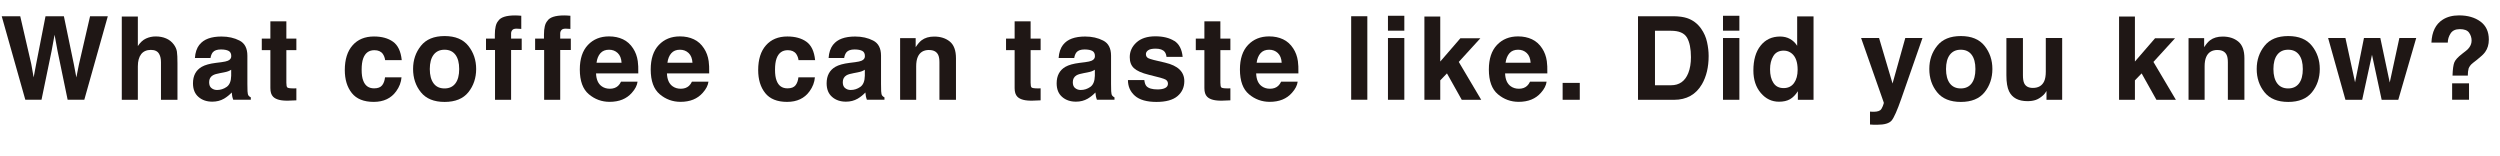
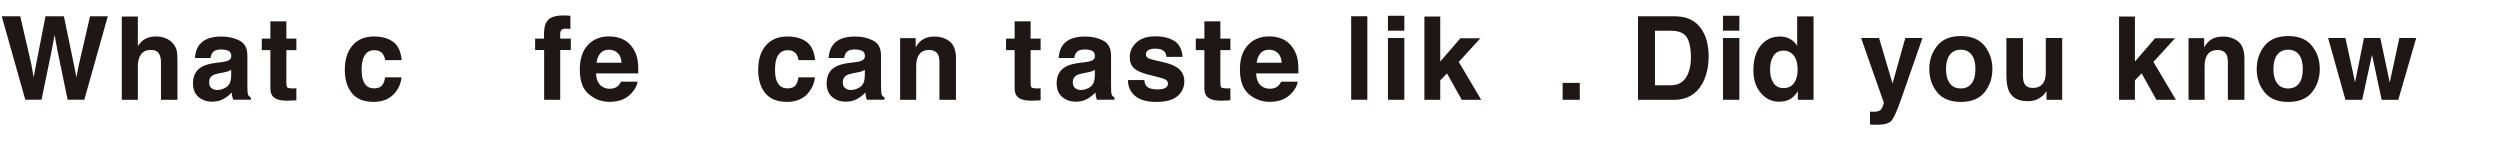
<svg xmlns="http://www.w3.org/2000/svg" id="_レイヤー_2" data-name="レイヤー 2" viewBox="0 0 581.79 36.2">
  <defs>
    <style>
      .cls-1 {
        fill: #1f1715;
      }
    </style>
  </defs>
  <g id="_レイヤー_1-2" data-name="レイヤー 1">
    <g>
      <path class="cls-1" d="m20.96,3.78h4.13l-5.47,19.43h-3.88l-2.35-11.36-.69-3.76-.69,3.76-2.35,11.36h-3.77L.4,3.78h4.31l2.57,11.13.55,3.1.57-3.03,2.19-11.19h4.28l2.31,11.13.59,3.1.59-2.98,2.6-11.25Z" />
      <path class="cls-1" d="m41.3,14.78v8.44h-3.84v-8.74c0-.77-.13-1.4-.4-1.87-.34-.67-.99-1-1.95-1s-1.75.33-2.26,1c-.51.66-.77,1.61-.77,2.84v7.78h-3.74V3.85h3.74v6.87c.54-.83,1.18-1.42,1.89-1.75.72-.33,1.47-.49,2.26-.49.89,0,1.69.15,2.42.46.73.31,1.32.78,1.79,1.41.4.54.64,1.09.73,1.65.09.57.13,1.49.13,2.78Z" />
      <path class="cls-1" d="m46.43,10.4c.99-1.27,2.7-1.9,5.12-1.9,1.57,0,2.97.31,4.19.94,1.22.62,1.83,1.8,1.83,3.53v6.59c0,.46,0,1.01.03,1.66.03.49.1.83.22,1,.12.18.31.32.55.44v.55h-4.09c-.11-.29-.19-.56-.24-.82s-.08-.54-.11-.87c-.52.56-1.12,1.04-1.79,1.44-.81.47-1.72.7-2.74.7-1.3,0-2.38-.37-3.22-1.11-.85-.74-1.27-1.79-1.27-3.16,0-1.77.68-3.05,2.04-3.84.75-.43,1.85-.74,3.3-.92l1.28-.16c.69-.09,1.19-.2,1.49-.33.54-.23.8-.58.8-1.07,0-.59-.2-1-.61-1.22-.41-.22-1.01-.34-1.8-.34-.89,0-1.52.22-1.89.66-.26.33-.44.76-.53,1.32h-3.63c.08-1.26.43-2.29,1.05-3.1Zm2.79,10.1c.35.29.78.44,1.29.44.81,0,1.55-.24,2.23-.71.68-.47,1.04-1.34,1.06-2.6v-1.4c-.24.15-.48.27-.72.36-.24.09-.57.18-1,.26l-.84.16c-.79.14-1.36.31-1.7.51-.58.34-.87.88-.87,1.6,0,.64.18,1.1.54,1.38Z" />
      <path class="cls-1" d="m68.97,20.54v2.81l-1.78.07c-1.78.06-2.99-.25-3.64-.92-.42-.43-.63-1.09-.63-1.99v-8.85h-2v-2.68h2v-4.01h3.72v4.01h2.33v2.68h-2.33v7.59c0,.59.07.96.22,1.1.15.14.61.22,1.37.22.11,0,.24,0,.36,0,.13,0,.25-.01.38-.02Z" />
      <path class="cls-1" d="m93.48,14h-3.85c-.07-.54-.25-1.02-.54-1.45-.42-.58-1.08-.87-1.96-.87-1.27,0-2.13.63-2.6,1.89-.25.67-.37,1.56-.37,2.66s.12,1.9.37,2.54c.45,1.2,1.29,1.79,2.53,1.79.88,0,1.5-.24,1.87-.71s.59-1.09.67-1.85h3.84c-.09,1.14-.5,2.22-1.24,3.24-1.18,1.64-2.92,2.47-5.23,2.47s-4.01-.69-5.1-2.06-1.63-3.15-1.63-5.34c0-2.47.6-4.39,1.81-5.76,1.2-1.37,2.87-2.06,4.98-2.06,1.8,0,3.28.4,4.42,1.21,1.15.81,1.83,2.24,2.04,4.28Z" />
-       <path class="cls-1" d="m108.99,10.67c1.21,1.52,1.82,3.32,1.82,5.39s-.61,3.91-1.82,5.41c-1.21,1.5-3.05,2.25-5.52,2.25s-4.31-.75-5.52-2.25c-1.21-1.5-1.82-3.3-1.82-5.41s.61-3.87,1.82-5.39,3.05-2.28,5.52-2.28,4.31.76,5.52,2.28Zm-5.54.9c-1.1,0-1.94.39-2.54,1.17-.59.78-.89,1.89-.89,3.33s.3,2.55.89,3.34,1.44,1.17,2.54,1.17,1.94-.39,2.53-1.17c.59-.78.88-1.89.88-3.34s-.29-2.55-.88-3.33c-.59-.78-1.43-1.17-2.53-1.17Z" />
-       <path class="cls-1" d="m121.31,3.67v3.06c-.21-.03-.56-.05-1.06-.06-.5-.01-.84.1-1.03.33-.19.23-.28.49-.28.77v1.21h2.47v2.65h-2.47v11.59h-3.74v-11.59h-2.1v-2.65h2.06v-.92c0-1.54.26-2.6.78-3.18.54-.86,1.86-1.29,3.94-1.29.24,0,.45,0,.65.02.19.01.46.03.79.06Z" />
      <path class="cls-1" d="m132.74,3.67v3.06c-.21-.03-.56-.05-1.06-.06-.5-.01-.84.1-1.03.33-.19.23-.28.49-.28.77v1.21h2.47v2.65h-2.47v11.59h-3.74v-11.59h-2.1v-2.65h2.06v-.92c0-1.54.26-2.6.78-3.18.54-.86,1.86-1.29,3.94-1.29.24,0,.45,0,.65.02.19.01.46.03.79.06Z" />
      <path class="cls-1" d="m148.37,19c-.1.85-.54,1.72-1.33,2.6-1.23,1.4-2.95,2.1-5.17,2.1-1.83,0-3.44-.59-4.84-1.77s-2.1-3.09-2.1-5.75c0-2.49.63-4.39,1.89-5.72,1.26-1.33,2.9-1.99,4.91-1.99,1.2,0,2.27.22,3.23.67.96.45,1.75,1.16,2.37,2.12.56.85.93,1.84,1.09,2.97.1.66.14,1.61.12,2.85h-9.83c.05,1.44.51,2.45,1.36,3.03.52.36,1.14.54,1.87.54.77,0,1.4-.22,1.89-.66.26-.24.5-.57.7-.99h3.84Zm-3.72-4.4c-.06-.99-.36-1.75-.9-2.26-.54-.51-1.21-.77-2.01-.77-.87,0-1.54.27-2.02.82-.48.54-.78,1.28-.9,2.21h5.84Z" />
-       <path class="cls-1" d="m164.87,19c-.1.85-.54,1.72-1.33,2.6-1.23,1.4-2.95,2.1-5.17,2.1-1.83,0-3.44-.59-4.84-1.77s-2.1-3.09-2.1-5.75c0-2.49.63-4.39,1.89-5.72,1.26-1.33,2.9-1.99,4.91-1.99,1.2,0,2.27.22,3.23.67.96.45,1.75,1.16,2.37,2.12.56.85.93,1.84,1.09,2.97.1.66.14,1.61.12,2.85h-9.83c.05,1.44.51,2.45,1.36,3.03.52.36,1.14.54,1.87.54.77,0,1.4-.22,1.89-.66.26-.24.5-.57.7-.99h3.84Zm-3.72-4.4c-.06-.99-.36-1.75-.9-2.26-.54-.51-1.21-.77-2.01-.77-.87,0-1.54.27-2.02.82-.48.54-.78,1.28-.9,2.21h5.84Z" />
      <path class="cls-1" d="m189.68,14h-3.85c-.07-.54-.25-1.02-.54-1.45-.42-.58-1.08-.87-1.96-.87-1.27,0-2.13.63-2.6,1.89-.25.67-.37,1.56-.37,2.66s.12,1.9.37,2.54c.45,1.2,1.29,1.79,2.53,1.79.88,0,1.5-.24,1.87-.71s.59-1.09.67-1.85h3.84c-.09,1.14-.5,2.22-1.24,3.24-1.18,1.64-2.92,2.47-5.23,2.47s-4.01-.69-5.1-2.06-1.63-3.15-1.63-5.34c0-2.47.6-4.39,1.81-5.76,1.2-1.37,2.87-2.06,4.98-2.06,1.8,0,3.28.4,4.42,1.21,1.15.81,1.83,2.24,2.04,4.28Z" />
      <path class="cls-1" d="m193.89,10.4c.99-1.27,2.7-1.9,5.12-1.9,1.57,0,2.97.31,4.19.94,1.22.62,1.83,1.8,1.83,3.53v6.59c0,.46,0,1.01.03,1.66.03.49.1.83.22,1,.12.18.31.32.55.44v.55h-4.09c-.11-.29-.19-.56-.24-.82-.04-.25-.08-.54-.11-.87-.52.56-1.12,1.04-1.79,1.44-.81.47-1.72.7-2.74.7-1.3,0-2.38-.37-3.22-1.11-.85-.74-1.27-1.79-1.27-3.16,0-1.77.68-3.05,2.04-3.84.75-.43,1.85-.74,3.3-.92l1.28-.16c.69-.09,1.19-.2,1.49-.33.54-.23.8-.58.8-1.07,0-.59-.2-1-.61-1.22-.41-.22-1.01-.34-1.8-.34-.89,0-1.52.22-1.89.66-.26.33-.44.76-.53,1.32h-3.62c.08-1.26.43-2.29,1.05-3.1Zm2.79,10.1c.35.29.78.44,1.29.44.81,0,1.55-.24,2.23-.71.68-.47,1.04-1.34,1.06-2.6v-1.4c-.24.15-.48.27-.72.36-.24.09-.57.18-1,.26l-.84.16c-.79.14-1.36.31-1.7.51-.58.34-.87.88-.87,1.6,0,.64.18,1.1.54,1.38Z" />
      <path class="cls-1" d="m216.2,11.63c-1.27,0-2.15.54-2.62,1.62-.25.57-.37,1.3-.37,2.19v7.78h-3.74v-14.34h3.62v2.1c.48-.74.94-1.27,1.37-1.6.77-.58,1.75-.87,2.94-.87,1.48,0,2.7.39,3.65,1.17.94.78,1.42,2.07,1.42,3.87v9.68h-3.85v-8.74c0-.76-.1-1.34-.3-1.74-.37-.74-1.07-1.11-2.11-1.11Z" />
      <path class="cls-1" d="m242.17,20.54v2.81l-1.78.07c-1.78.06-2.99-.25-3.64-.92-.42-.43-.63-1.09-.63-1.99v-8.85h-2v-2.68h2v-4.01h3.72v4.01h2.33v2.68h-2.33v7.59c0,.59.07.96.22,1.1.15.14.61.22,1.37.22.11,0,.24,0,.36,0,.13,0,.25-.01.38-.02Z" />
      <path class="cls-1" d="m247.42,10.4c.99-1.27,2.7-1.9,5.12-1.9,1.57,0,2.97.31,4.19.94,1.22.62,1.83,1.8,1.83,3.53v6.59c0,.46,0,1.01.03,1.66.03.49.1.83.22,1,.12.18.31.32.55.44v.55h-4.09c-.11-.29-.19-.56-.24-.82s-.08-.54-.11-.87c-.52.56-1.12,1.04-1.79,1.44-.81.47-1.72.7-2.74.7-1.3,0-2.38-.37-3.22-1.11-.85-.74-1.27-1.79-1.27-3.16,0-1.77.68-3.05,2.04-3.84.75-.43,1.85-.74,3.3-.92l1.28-.16c.69-.09,1.19-.2,1.49-.33.54-.23.8-.58.8-1.07,0-.59-.2-1-.61-1.22-.41-.22-1.01-.34-1.8-.34-.89,0-1.52.22-1.88.66-.26.33-.44.76-.53,1.32h-3.63c.08-1.26.43-2.29,1.05-3.1Zm2.79,10.1c.35.29.78.44,1.29.44.81,0,1.55-.24,2.23-.71s1.03-1.34,1.06-2.6v-1.4c-.24.15-.48.27-.72.36-.24.09-.57.18-1,.26l-.84.16c-.79.14-1.36.31-1.7.51-.58.34-.87.88-.87,1.6,0,.64.18,1.1.54,1.38Z" />
      <path class="cls-1" d="m273.28,9.51c1.12.72,1.77,1.96,1.94,3.72h-3.76c-.05-.48-.19-.87-.41-1.15-.41-.51-1.12-.76-2.11-.76-.82,0-1.4.13-1.75.38-.35.25-.52.55-.52.9,0,.43.18.74.55.94.37.2,1.67.55,3.92,1.04,1.49.35,2.62.88,3.36,1.6.74.72,1.11,1.62,1.11,2.7,0,1.42-.53,2.59-1.59,3.49-1.06.9-2.7,1.35-4.91,1.35s-3.93-.48-5-1.43c-1.08-.95-1.62-2.17-1.62-3.65h3.81c.08.67.25,1.14.51,1.42.47.5,1.33.75,2.58.75.74,0,1.33-.11,1.76-.33s.65-.55.65-.99-.18-.74-.53-.96c-.35-.22-1.66-.6-3.92-1.13-1.63-.4-2.77-.91-3.44-1.52-.67-.6-1-1.46-1-2.58,0-1.33.52-2.47,1.56-3.42,1.04-.95,2.51-1.43,4.4-1.43,1.79,0,3.26.36,4.39,1.07Z" />
      <path class="cls-1" d="m286.33,20.54v2.81l-1.78.07c-1.78.06-2.99-.25-3.64-.92-.42-.43-.63-1.09-.63-1.99v-8.85h-2v-2.68h2v-4.01h3.72v4.01h2.33v2.68h-2.33v7.59c0,.59.07.96.22,1.1.15.14.61.22,1.37.22.11,0,.24,0,.36,0,.13,0,.25-.01.38-.02Z" />
      <path class="cls-1" d="m301.99,19c-.1.85-.54,1.72-1.33,2.6-1.23,1.4-2.95,2.1-5.17,2.1-1.83,0-3.44-.59-4.84-1.77s-2.1-3.09-2.1-5.75c0-2.49.63-4.39,1.89-5.72s2.9-1.99,4.91-1.99c1.2,0,2.27.22,3.23.67.96.45,1.75,1.16,2.37,2.12.56.85.93,1.84,1.09,2.97.1.66.14,1.61.12,2.85h-9.83c.05,1.44.5,2.45,1.36,3.03.52.36,1.14.54,1.87.54.77,0,1.4-.22,1.89-.66.26-.24.5-.57.7-.99h3.84Zm-3.72-4.4c-.06-.99-.36-1.75-.9-2.26-.54-.51-1.21-.77-2.01-.77-.87,0-1.54.27-2.02.82-.48.54-.78,1.28-.9,2.21h5.84Z" />
      <path class="cls-1" d="m314.44,3.78h3.76v19.43h-3.76V3.78Z" />
      <path class="cls-1" d="m326.81,3.67v3.47h-3.81v-3.47h3.81Zm0,5.18v14.37h-3.81v-14.37h3.81Z" />
      <path class="cls-1" d="m344.71,23.22h-4.54l-3.44-6.14-1.56,1.62v4.52h-3.69V3.85h3.69v10.47l4.68-5.41h4.65l-5.02,5.5,5.22,8.81Z" />
-       <path class="cls-1" d="m359.92,19c-.1.85-.54,1.72-1.33,2.6-1.23,1.4-2.95,2.1-5.17,2.1-1.83,0-3.44-.59-4.84-1.77s-2.1-3.09-2.1-5.75c0-2.49.63-4.39,1.89-5.72,1.26-1.33,2.9-1.99,4.91-1.99,1.19,0,2.27.22,3.23.67s1.75,1.16,2.37,2.12c.56.85.93,1.84,1.09,2.97.1.66.14,1.61.12,2.85h-9.83c.05,1.44.51,2.45,1.36,3.03.52.36,1.14.54,1.87.54.77,0,1.4-.22,1.88-.66.26-.24.5-.57.7-.99h3.84Zm-3.72-4.4c-.06-.99-.36-1.75-.9-2.26-.54-.51-1.21-.77-2.01-.77-.87,0-1.54.27-2.02.82s-.78,1.28-.9,2.21h5.84Z" />
      <path class="cls-1" d="m363.65,19.29h3.99v3.93h-3.99v-3.93Z" />
      <path class="cls-1" d="m389.56,23.22h-8.37V3.78h8.37c1.2.02,2.21.16,3.01.42,1.36.45,2.46,1.27,3.31,2.47.68.97,1.14,2.01,1.38,3.14.25,1.13.37,2.2.37,3.22,0,2.58-.52,4.77-1.56,6.57-1.41,2.42-3.58,3.63-6.51,3.63Zm3.02-14.48c-.62-1.05-1.86-1.58-3.7-1.58h-3.74v12.68h3.74c1.92,0,3.25-.94,4.01-2.83.41-1.04.62-2.27.62-3.7,0-1.98-.31-3.5-.92-4.56Z" />
      <path class="cls-1" d="m404.78,3.67v3.47h-3.81v-3.47h3.81Zm0,5.18v14.37h-3.81v-14.37h3.81Z" />
      <path class="cls-1" d="m422.04,3.81v19.41h-3.65v-1.99c-.54.85-1.15,1.47-1.83,1.86s-1.54.58-2.56.58c-1.68,0-3.09-.68-4.24-2.04-1.15-1.36-1.72-3.1-1.72-5.23,0-2.45.56-4.38,1.69-5.79,1.13-1.41,2.64-2.11,4.53-2.11.87,0,1.64.19,2.32.57.68.38,1.23.91,1.65,1.59V3.81h3.81Zm-10.12,12.31c0,1.33.26,2.39.79,3.18.52.8,1.31,1.2,2.37,1.2s1.87-.4,2.43-1.19.83-1.81.83-3.07c0-1.76-.44-3.01-1.33-3.77-.55-.46-1.18-.69-1.9-.69-1.1,0-1.91.42-2.42,1.25-.51.83-.77,1.86-.77,3.09Z" />
      <path class="cls-1" d="m440.42,19.45l2.97-10.6h4l-4.93,14.13c-.95,2.72-1.7,4.41-2.25,5.07-.55.65-1.66.98-3.32.98-.33,0-.6,0-.8,0-.2,0-.51-.02-.91-.05v-3.01l.47.03c.37.02.72,0,1.05-.04s.62-.15.84-.3c.22-.15.42-.46.61-.94s.27-.76.23-.87l-5.27-15h4.18l3.14,10.6Z" />
      <path class="cls-1" d="m461.84,10.67c1.21,1.52,1.82,3.32,1.82,5.39s-.61,3.91-1.82,5.41c-1.21,1.5-3.05,2.25-5.52,2.25s-4.31-.75-5.52-2.25c-1.21-1.5-1.82-3.3-1.82-5.41s.61-3.87,1.82-5.39,3.05-2.28,5.52-2.28,4.31.76,5.52,2.28Zm-5.54.9c-1.1,0-1.94.39-2.54,1.17-.59.78-.89,1.89-.89,3.33s.3,2.55.89,3.34c.59.78,1.44,1.17,2.54,1.17s1.94-.39,2.53-1.17.88-1.89.88-3.34-.29-2.55-.88-3.33c-.59-.78-1.43-1.17-2.53-1.17Z" />
      <path class="cls-1" d="m476.24,21.19s-.12.18-.26.4-.31.41-.5.58c-.59.53-1.16.89-1.71,1.08-.55.19-1.19.29-1.93.29-2.13,0-3.56-.76-4.3-2.29-.41-.84-.62-2.09-.62-3.73v-8.66h3.85v8.66c0,.82.1,1.43.29,1.85.34.73,1.02,1.09,2.02,1.09,1.28,0,2.16-.52,2.64-1.56.25-.56.37-1.31.37-2.23v-7.82h3.81v14.37h-3.65v-2.03Z" />
      <path class="cls-1" d="m506.37,23.22h-4.54l-3.44-6.14-1.56,1.62v4.52h-3.69V3.85h3.69v10.47l4.68-5.41h4.65l-5.02,5.5,5.22,8.81Z" />
      <path class="cls-1" d="m516.04,11.63c-1.27,0-2.15.54-2.62,1.62-.25.57-.37,1.3-.37,2.19v7.78h-3.74v-14.34h3.63v2.1c.48-.74.94-1.27,1.37-1.6.77-.58,1.75-.87,2.94-.87,1.48,0,2.7.39,3.64,1.17.95.78,1.42,2.07,1.42,3.87v9.68h-3.85v-8.74c0-.76-.1-1.34-.3-1.74-.37-.74-1.07-1.11-2.11-1.11Z" />
      <path class="cls-1" d="m538.03,10.67c1.21,1.52,1.82,3.32,1.82,5.39s-.61,3.91-1.82,5.41c-1.21,1.5-3.05,2.25-5.52,2.25s-4.31-.75-5.52-2.25c-1.21-1.5-1.82-3.3-1.82-5.41s.61-3.87,1.82-5.39,3.05-2.28,5.52-2.28,4.31.76,5.52,2.28Zm-5.54.9c-1.1,0-1.94.39-2.54,1.17-.59.78-.89,1.89-.89,3.33s.3,2.55.89,3.34c.59.78,1.44,1.17,2.54,1.17s1.94-.39,2.53-1.17.88-1.89.88-3.34-.29-2.55-.88-3.33c-.59-.78-1.43-1.17-2.53-1.17Z" />
      <path class="cls-1" d="m554.25,23.22l-2.25-10.47-2.28,10.47h-3.9l-4.03-14.37h4.03l2.24,10.31,2.07-10.31h3.81l2.19,10.35,2.24-10.35h3.92l-4.17,14.37h-3.86Z" />
-       <path class="cls-1" d="m574.47,16.04c-.11.33-.16.85-.17,1.56h-3.56c.05-1.49.19-2.51.42-3.08.23-.57.82-1.22,1.77-1.96l.96-.75c.32-.24.57-.5.76-.78.35-.48.53-1.02.53-1.6,0-.67-.2-1.28-.59-1.83-.39-.55-1.11-.82-2.14-.82s-1.74.34-2.17,1.02c-.43.68-.64,1.38-.64,2.11h-3.81c.11-2.5.98-4.28,2.62-5.33,1.04-.67,2.31-1,3.82-1,1.99,0,3.64.47,4.95,1.42,1.31.95,1.97,2.36,1.97,4.22,0,1.14-.29,2.1-.86,2.89-.33.47-.98,1.08-1.92,1.82l-.94.73c-.51.4-.85.86-1.02,1.38Zm.11,7.17h-3.93v-3.81h3.93v3.81Z" />
    </g>
  </g>
</svg>